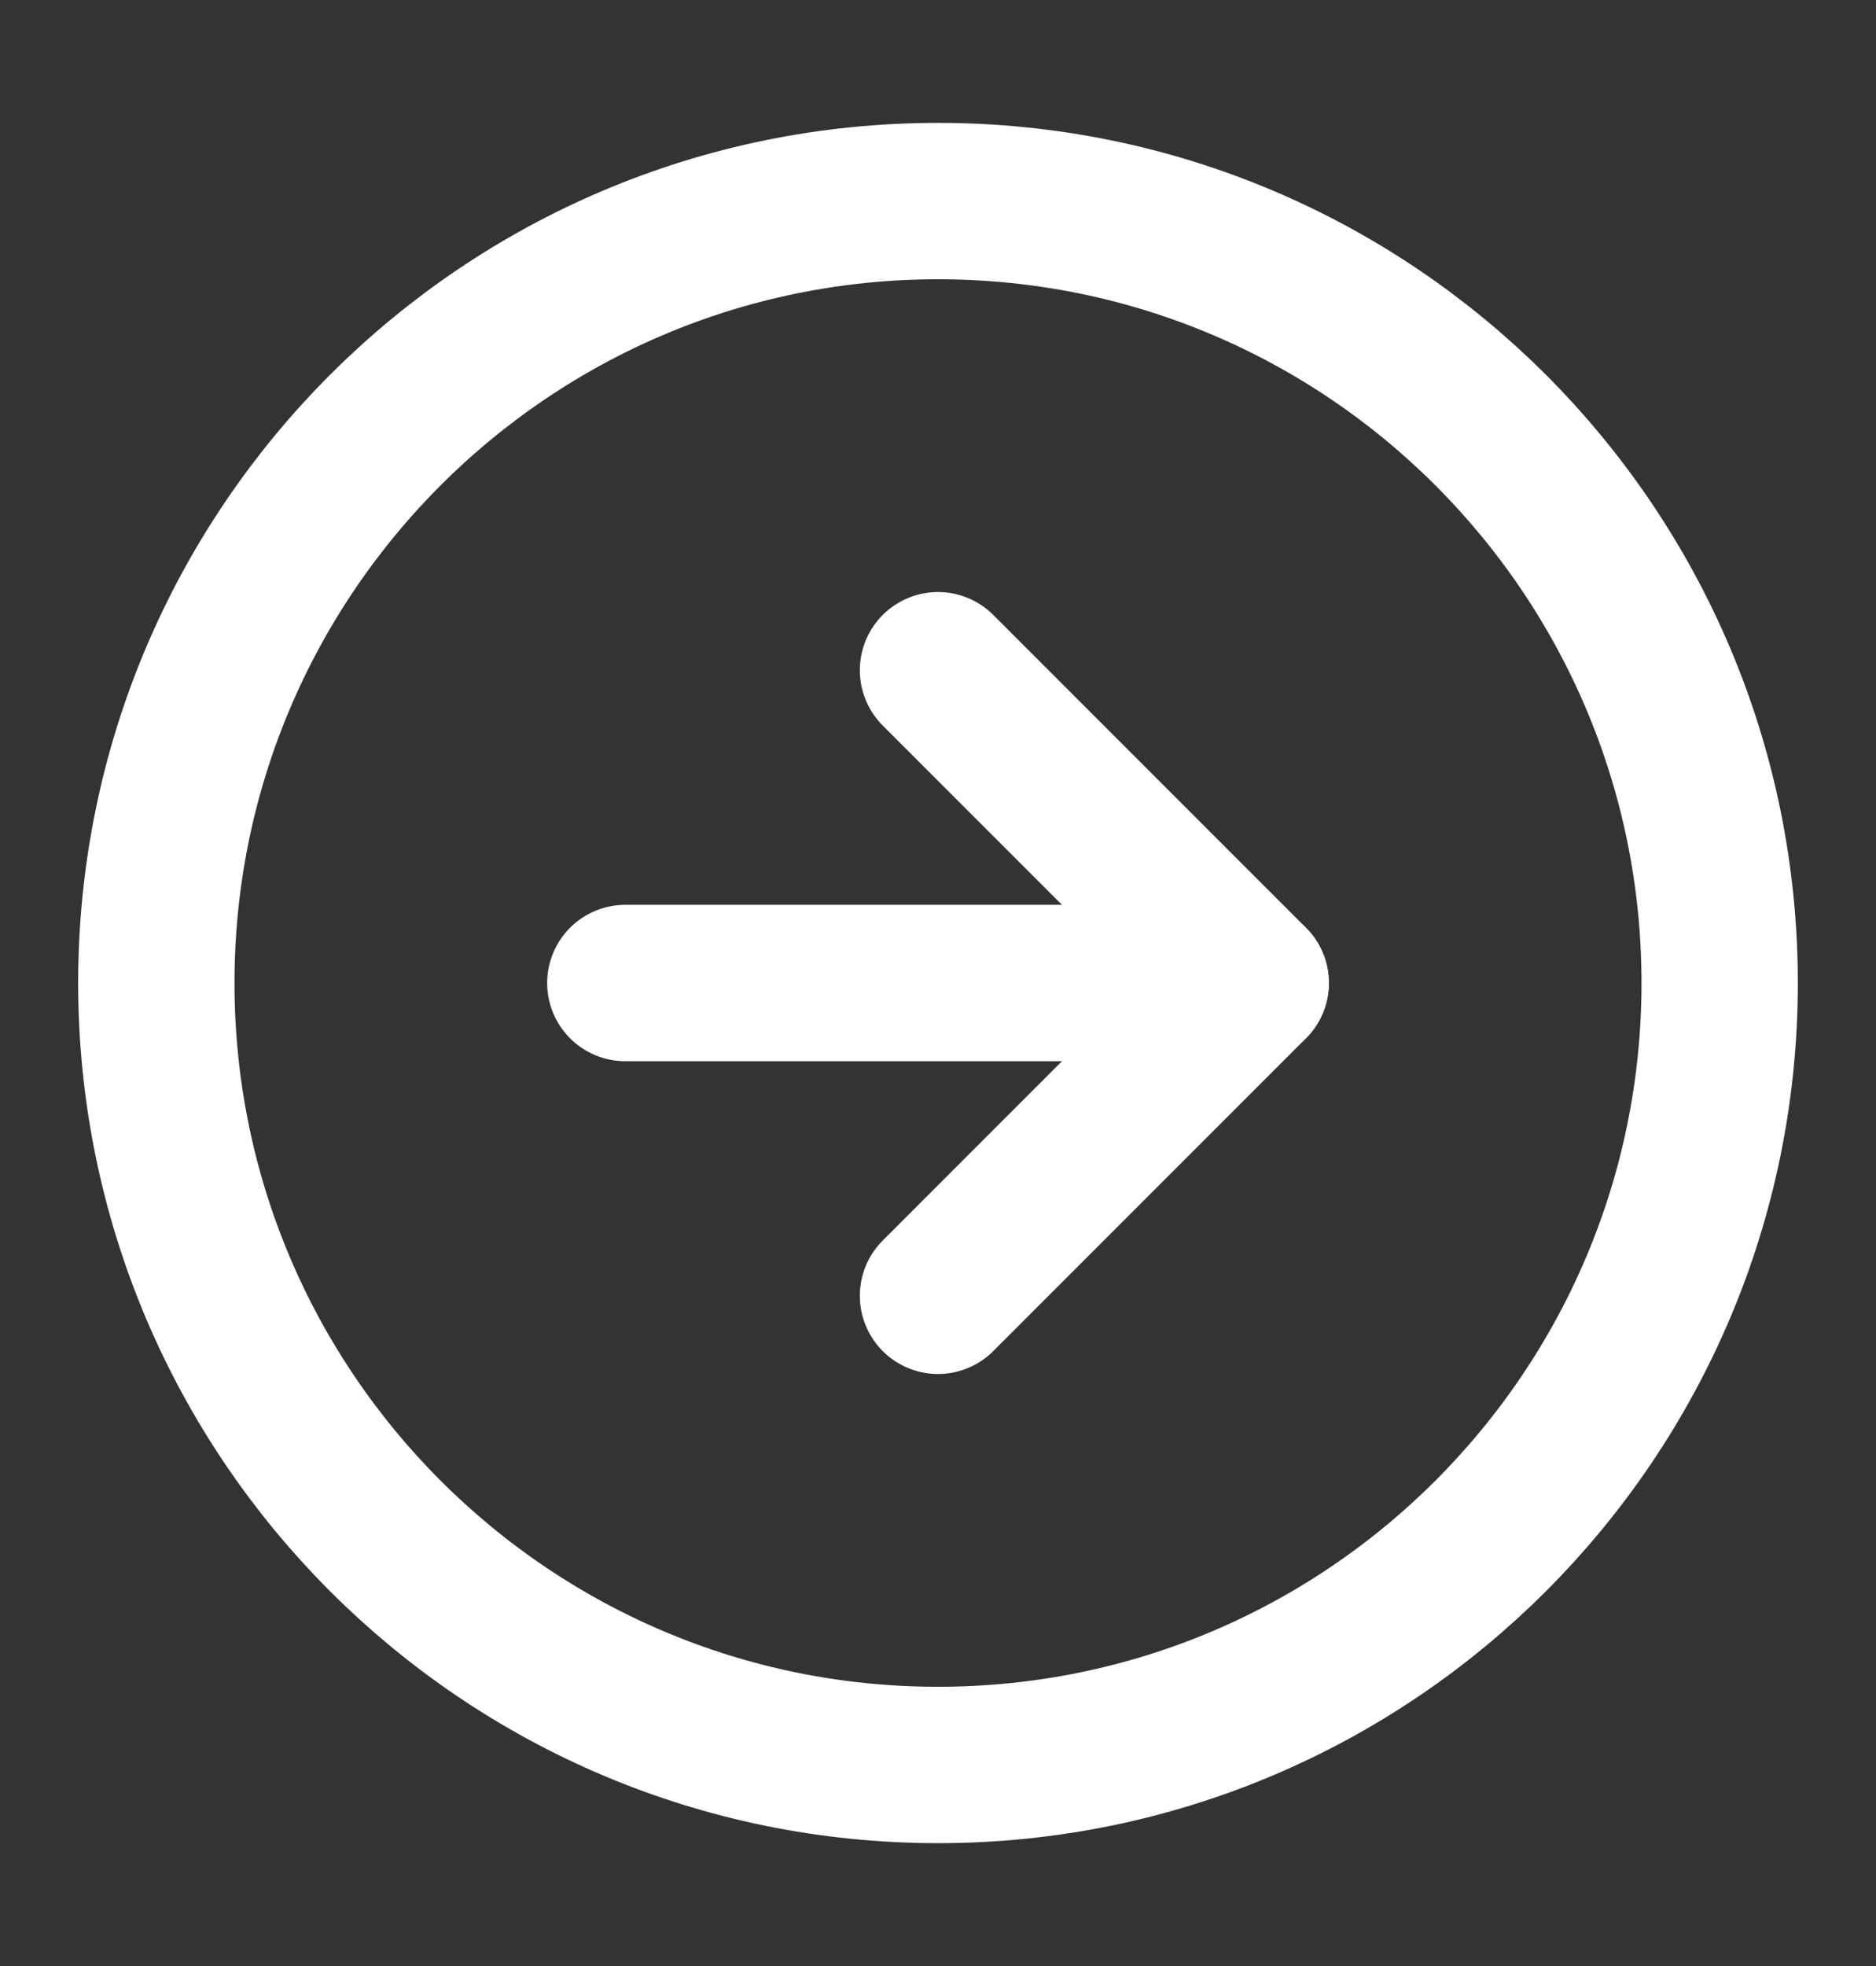
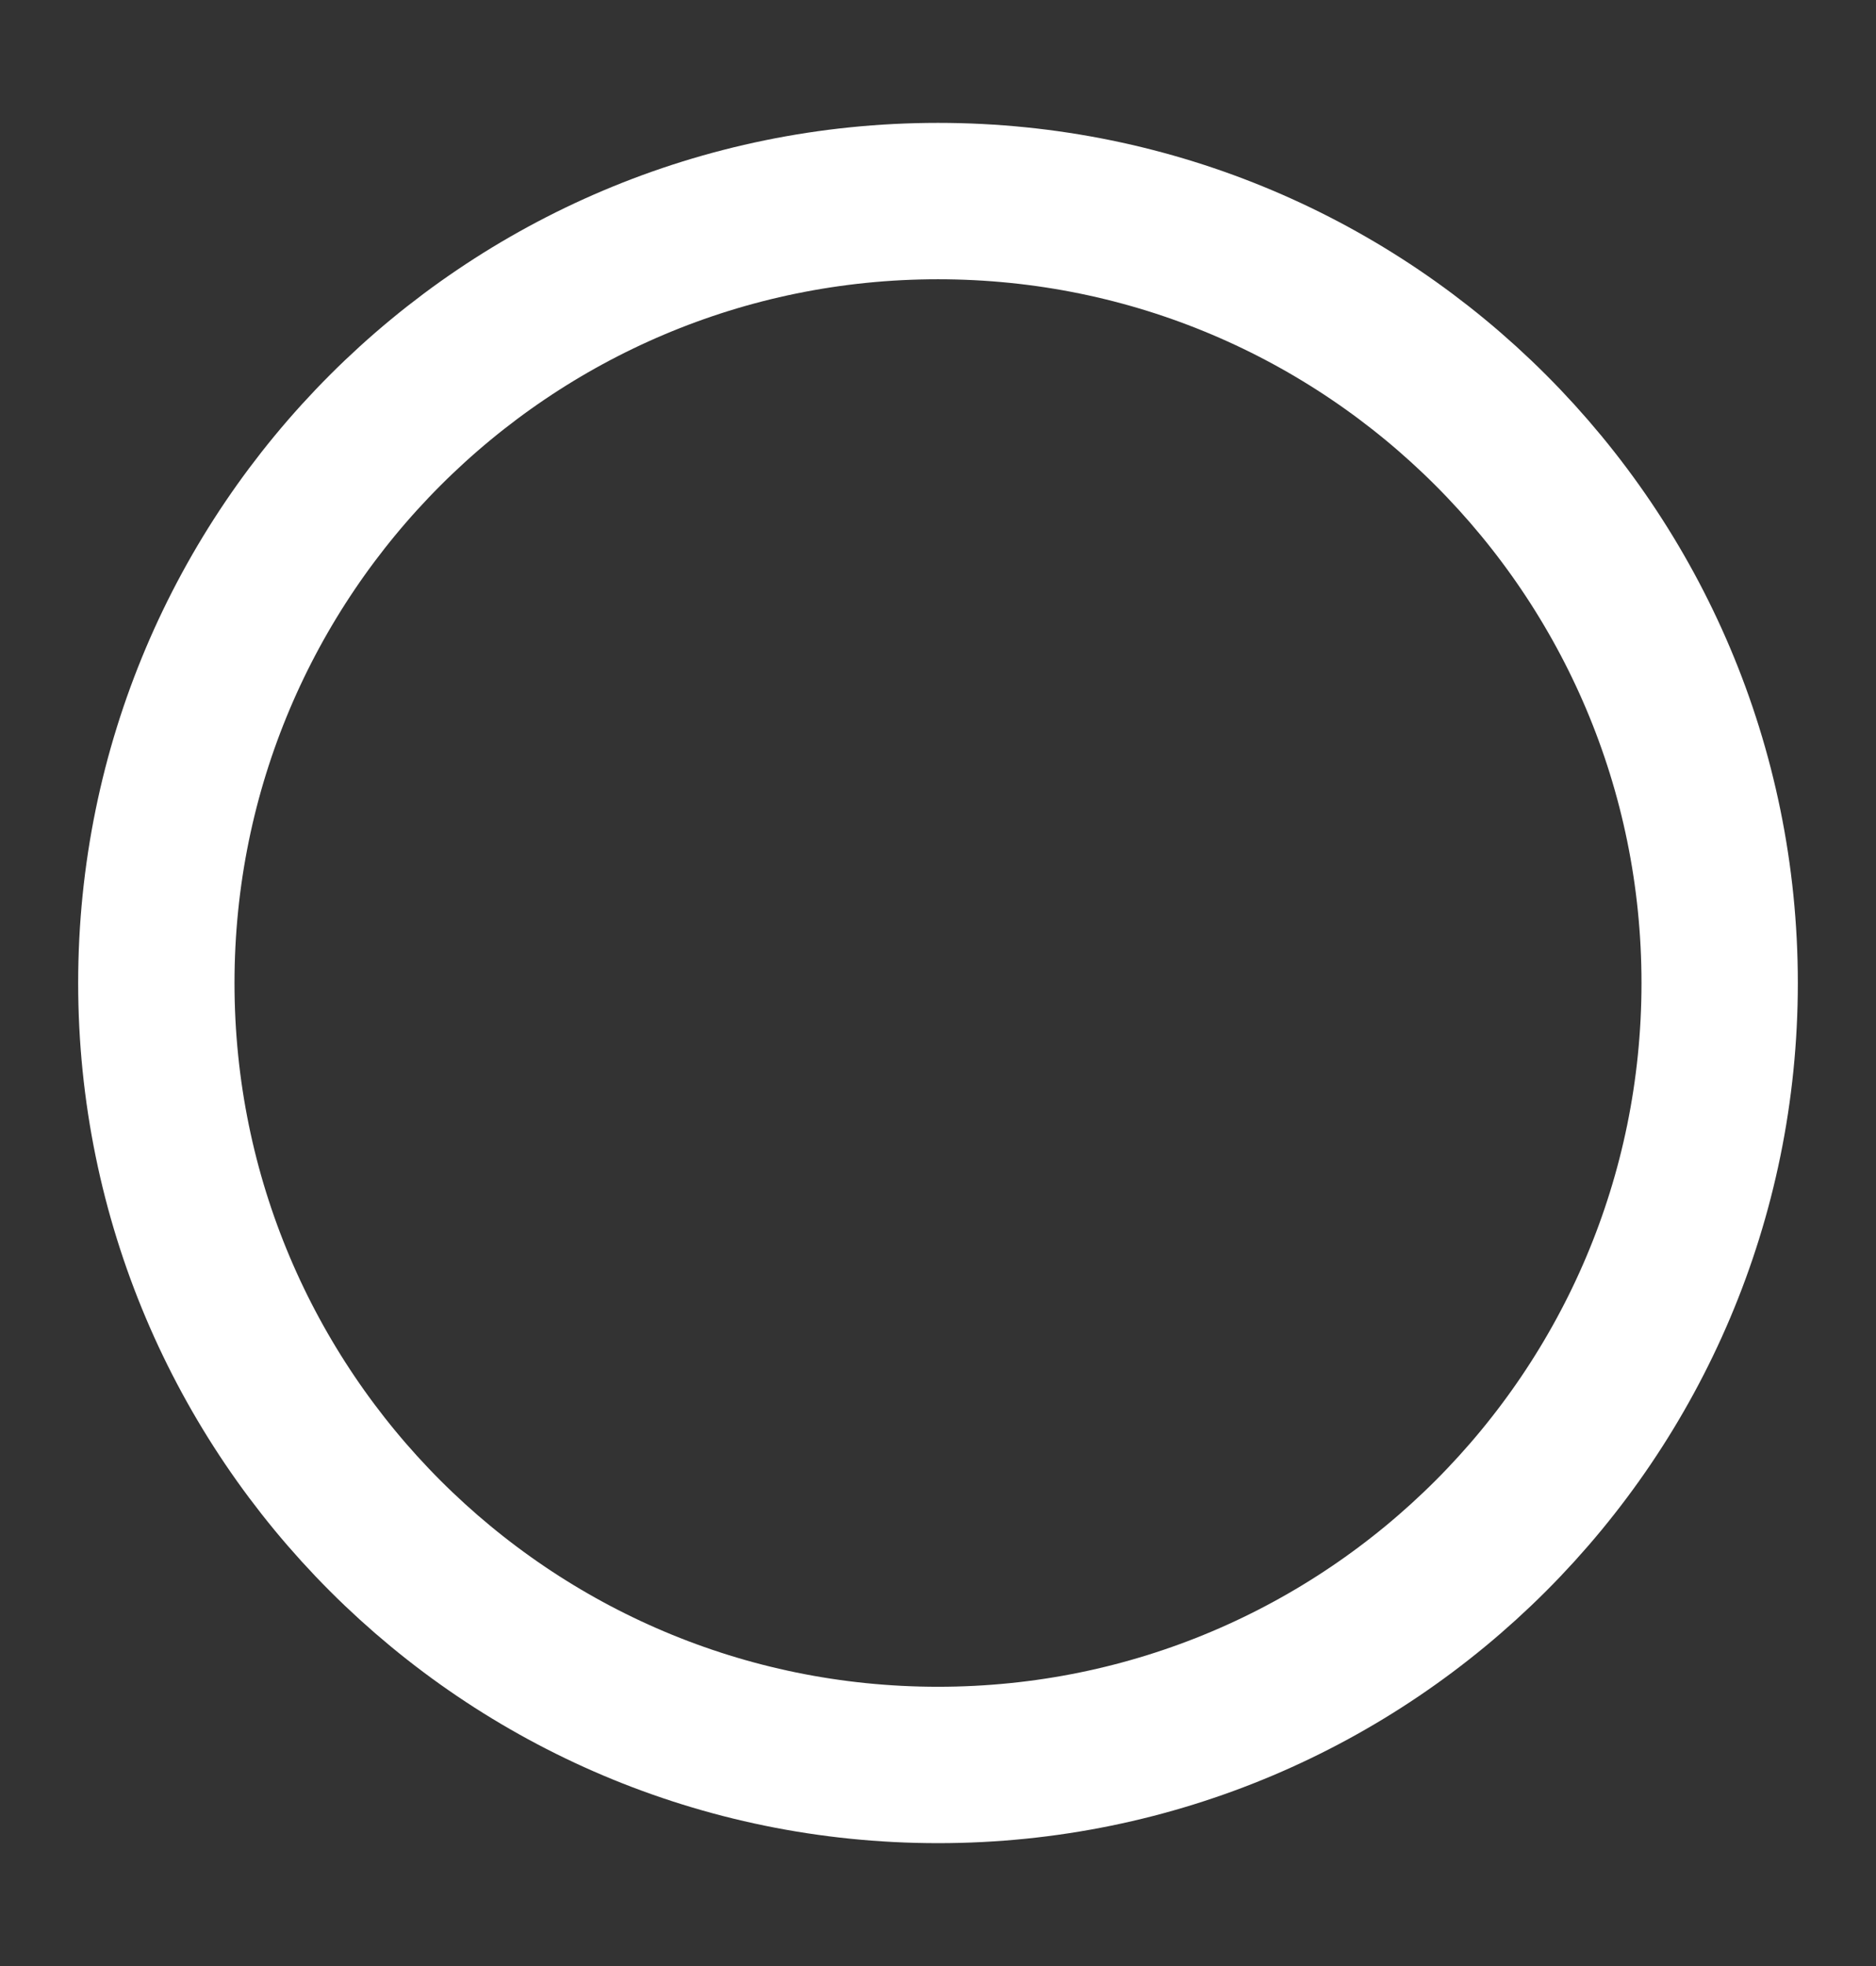
<svg xmlns="http://www.w3.org/2000/svg" width="21" height="22" viewBox="0 0 21 22" fill="none">
  <rect x="0" y="0" width="21" height="22" fill="#333333" stroke="none" />
  <g id="icon/arrow-right-circle">
    <path id="Vector" d="M10.5 19.75C15.332 19.75 19.25 15.832 19.25 11C19.25 6.168 15.332 2.25 10.5 2.25C5.668 2.25 1.75 6.168 1.75 11C1.75 15.832 5.668 19.75 10.5 19.75Z" stroke="white" stroke-width="1.75" stroke-linecap="round" stroke-linejoin="round" />
-     <path id="Vector_2" d="M10.5 14.5L14 11L10.5 7.5" stroke="white" stroke-width="1.75" stroke-linecap="round" stroke-linejoin="round" />
-     <path id="Vector_3" d="M7 11H14" stroke="white" stroke-width="1.75" stroke-linecap="round" stroke-linejoin="round" />
  </g>
</svg>